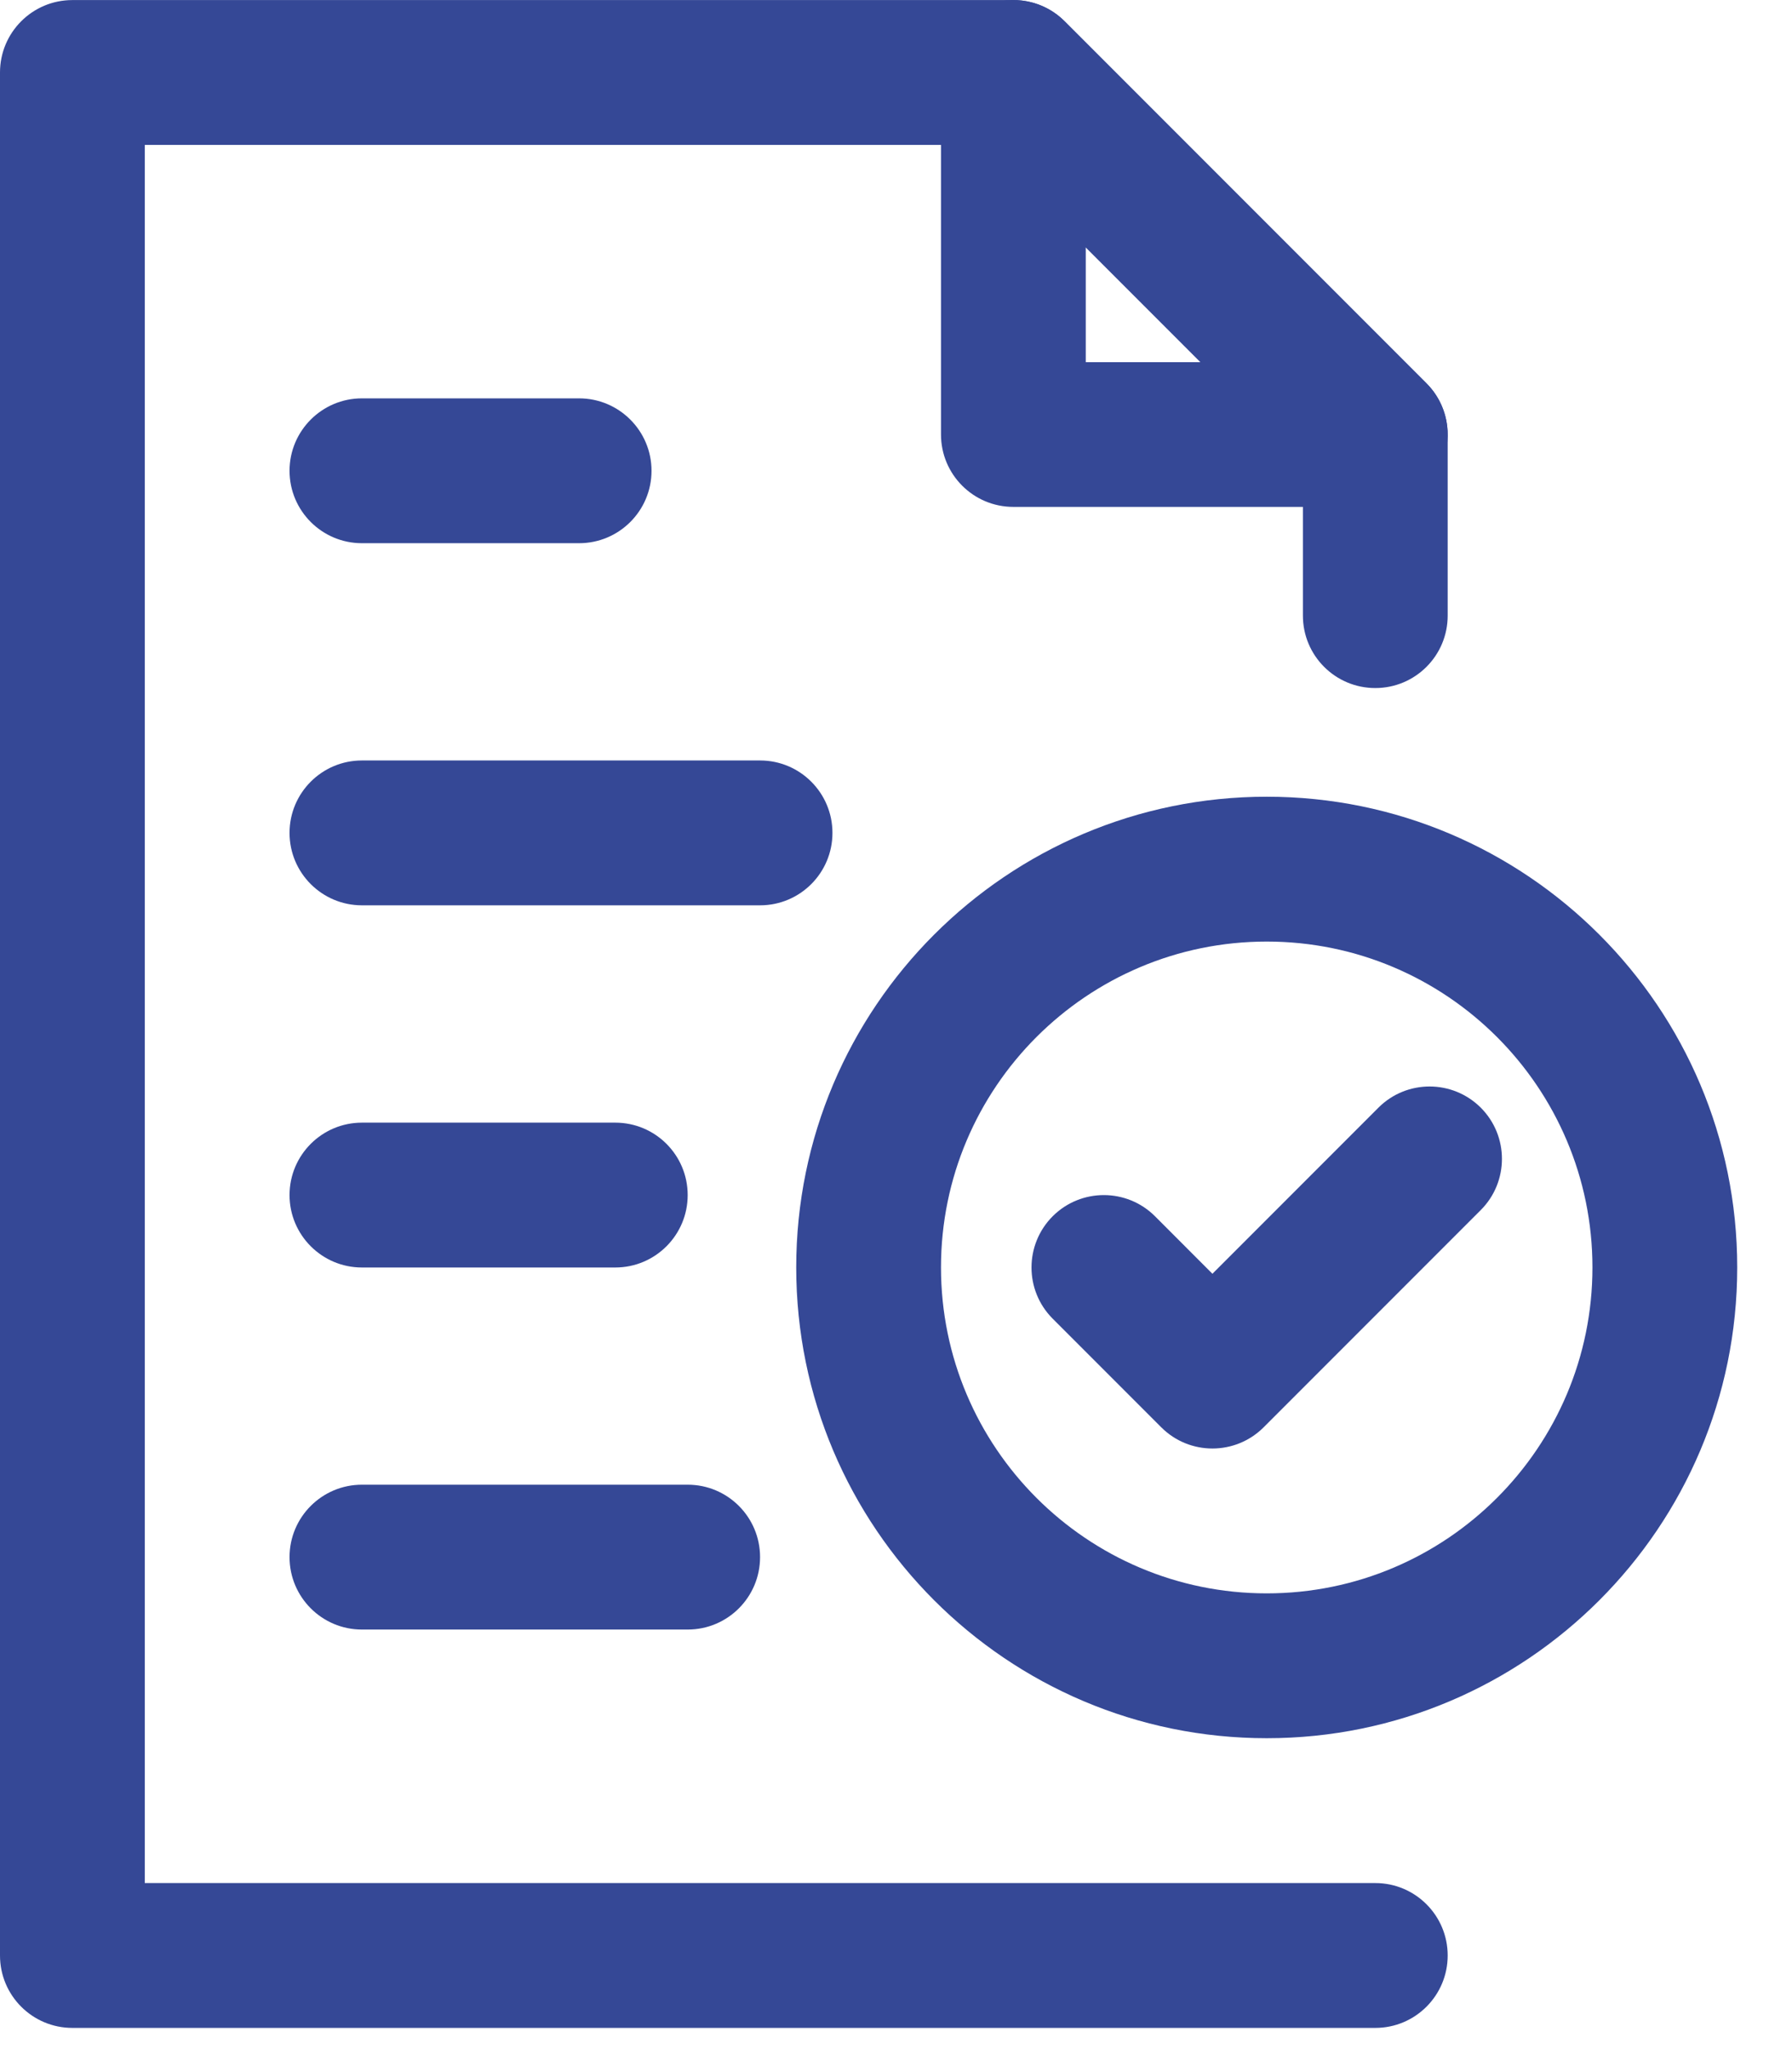
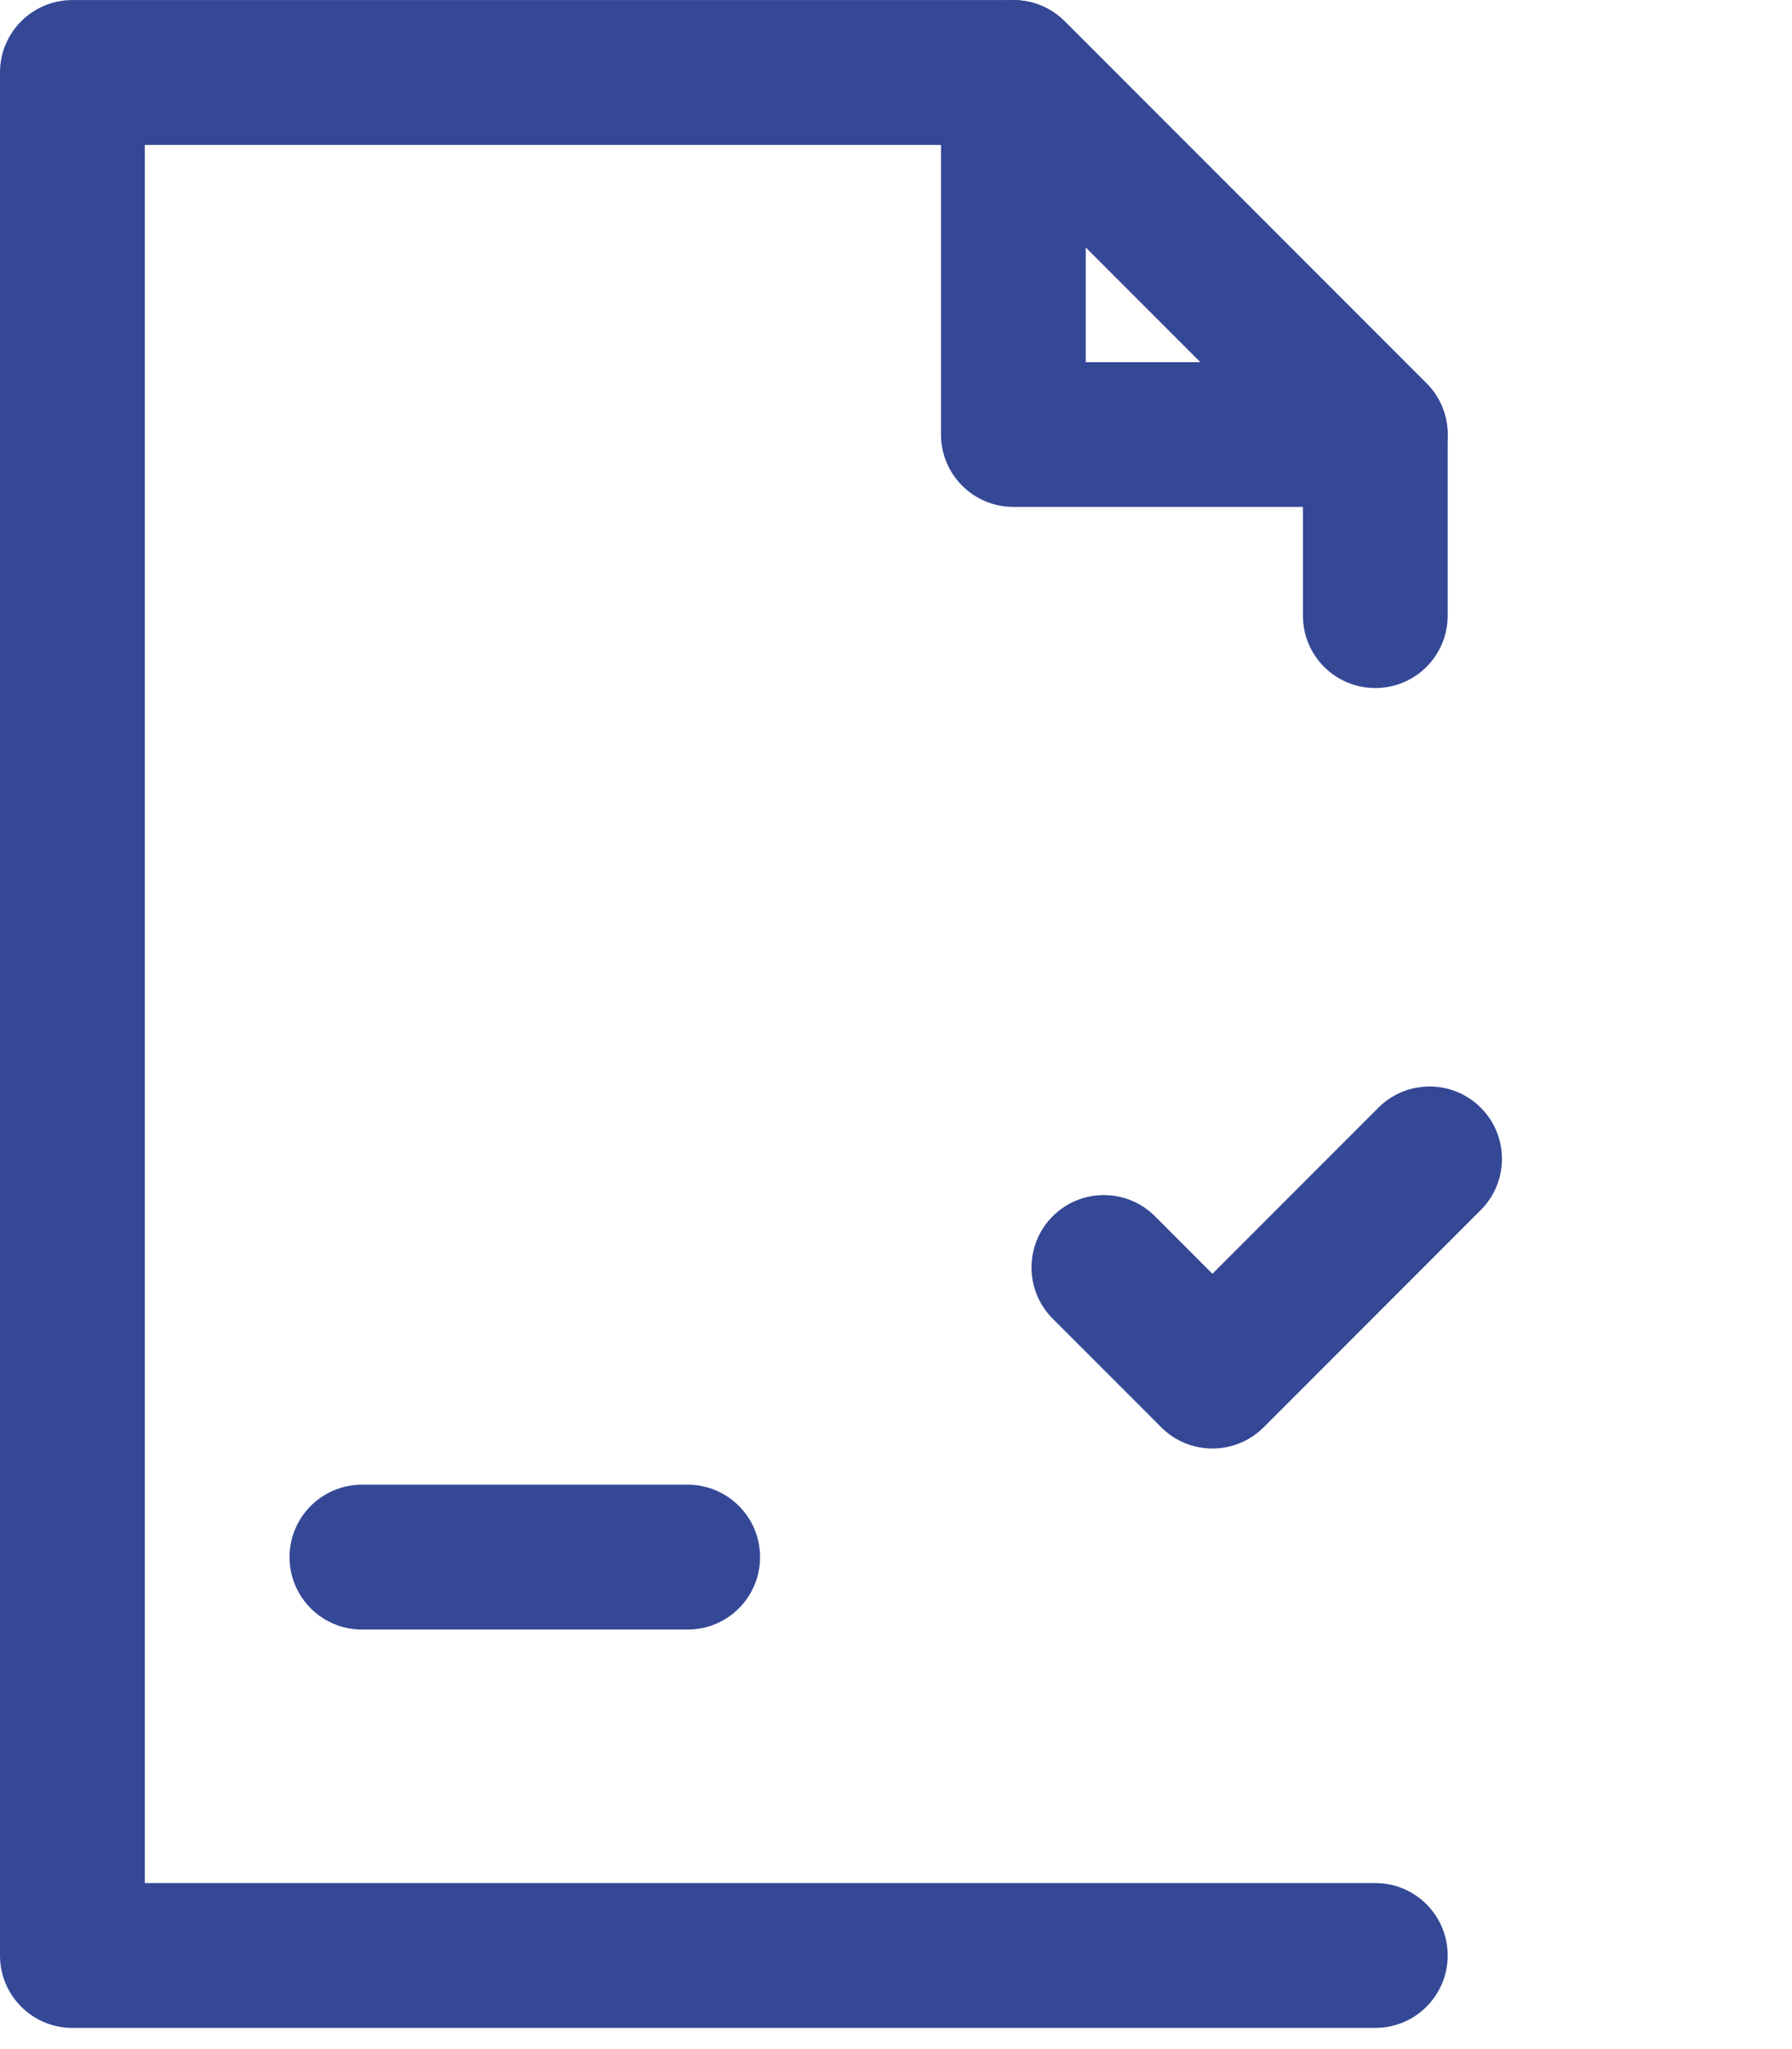
<svg xmlns="http://www.w3.org/2000/svg" width="28" height="32" viewBox="0 0 28 32" fill="none">
  <path fill-rule="evenodd" clip-rule="evenodd" d="M18.945 19.891L21.538 17.298C21.979 16.857 22.695 16.857 23.137 17.298C23.578 17.739 23.578 18.456 23.137 18.897L19.744 22.29C19.302 22.731 18.586 22.731 18.145 22.29L16.448 20.593C16.007 20.152 16.007 19.436 16.448 18.994C16.889 18.553 17.606 18.553 18.047 18.994L18.943 19.891H18.945Z" fill="#354896" />
-   <path fill-rule="evenodd" clip-rule="evenodd" d="M19.793 12.442C15.735 12.442 12.441 15.736 12.441 19.793C12.441 23.851 15.736 27.145 19.793 27.145C23.85 27.145 27.144 23.851 27.144 19.793C27.144 15.736 23.85 12.442 19.793 12.442ZM19.793 14.704C22.602 14.704 24.882 16.984 24.882 19.793C24.882 22.602 22.602 24.883 19.793 24.883C16.984 24.883 14.703 22.602 14.703 19.793C14.703 16.984 16.984 14.704 19.793 14.704Z" fill="#354896" />
  <path fill-rule="evenodd" clip-rule="evenodd" d="M2.262 29.407H21.489C22.114 29.407 22.62 29.913 22.62 30.538C22.62 31.163 22.114 31.669 21.489 31.669H1.131C0.506 31.669 0 31.163 0 30.538V1.132C0 0.507 0.506 0.001 1.131 0.001H15.834C16.134 0.001 16.422 0.119 16.634 0.332L22.289 5.987C22.502 6.199 22.62 6.487 22.62 6.787V9.614C22.62 10.239 22.114 10.745 21.489 10.745C20.864 10.745 20.358 10.239 20.358 9.614V7.255L15.366 2.263H2.262L2.262 29.407Z" fill="#354896" />
-   <path fill-rule="evenodd" clip-rule="evenodd" d="M5.655 8.483H9.048C9.673 8.483 10.18 7.977 10.18 7.352C10.18 6.728 9.673 6.221 9.048 6.221H5.655C5.031 6.221 4.524 6.728 4.524 7.352C4.524 7.977 5.031 8.483 5.655 8.483Z" fill="#354896" />
-   <path fill-rule="evenodd" clip-rule="evenodd" d="M5.655 14.138H11.876C12.501 14.138 13.007 13.632 13.007 13.007C13.007 12.382 12.501 11.876 11.876 11.876H5.655C5.031 11.876 4.524 12.382 4.524 13.007C4.524 13.632 5.031 14.138 5.655 14.138Z" fill="#354896" />
-   <path fill-rule="evenodd" clip-rule="evenodd" d="M5.655 19.794H9.614C10.239 19.794 10.745 19.287 10.745 18.663C10.745 18.038 10.239 17.532 9.614 17.532H5.655C5.031 17.532 4.524 18.038 4.524 18.663C4.524 19.287 5.031 19.794 5.655 19.794Z" fill="#354896" />
  <path fill-rule="evenodd" clip-rule="evenodd" d="M5.655 25.448H10.745C11.37 25.448 11.876 24.942 11.876 24.317C11.876 23.692 11.37 23.186 10.745 23.186H5.655C5.031 23.186 4.524 23.692 4.524 24.317C4.524 24.942 5.031 25.448 5.655 25.448Z" fill="#354896" />
  <path fill-rule="evenodd" clip-rule="evenodd" d="M16.634 0.331C16.311 0.008 15.824 -0.088 15.402 0.085C14.979 0.261 14.703 0.674 14.703 1.13V6.785C14.703 7.41 15.209 7.916 15.834 7.916H21.489C21.947 7.916 22.359 7.641 22.534 7.218C22.709 6.795 22.612 6.309 22.288 5.985L16.633 0.33L16.634 0.331ZM16.965 5.656H18.759L16.965 3.862V5.656Z" fill="#354896" />
</svg>